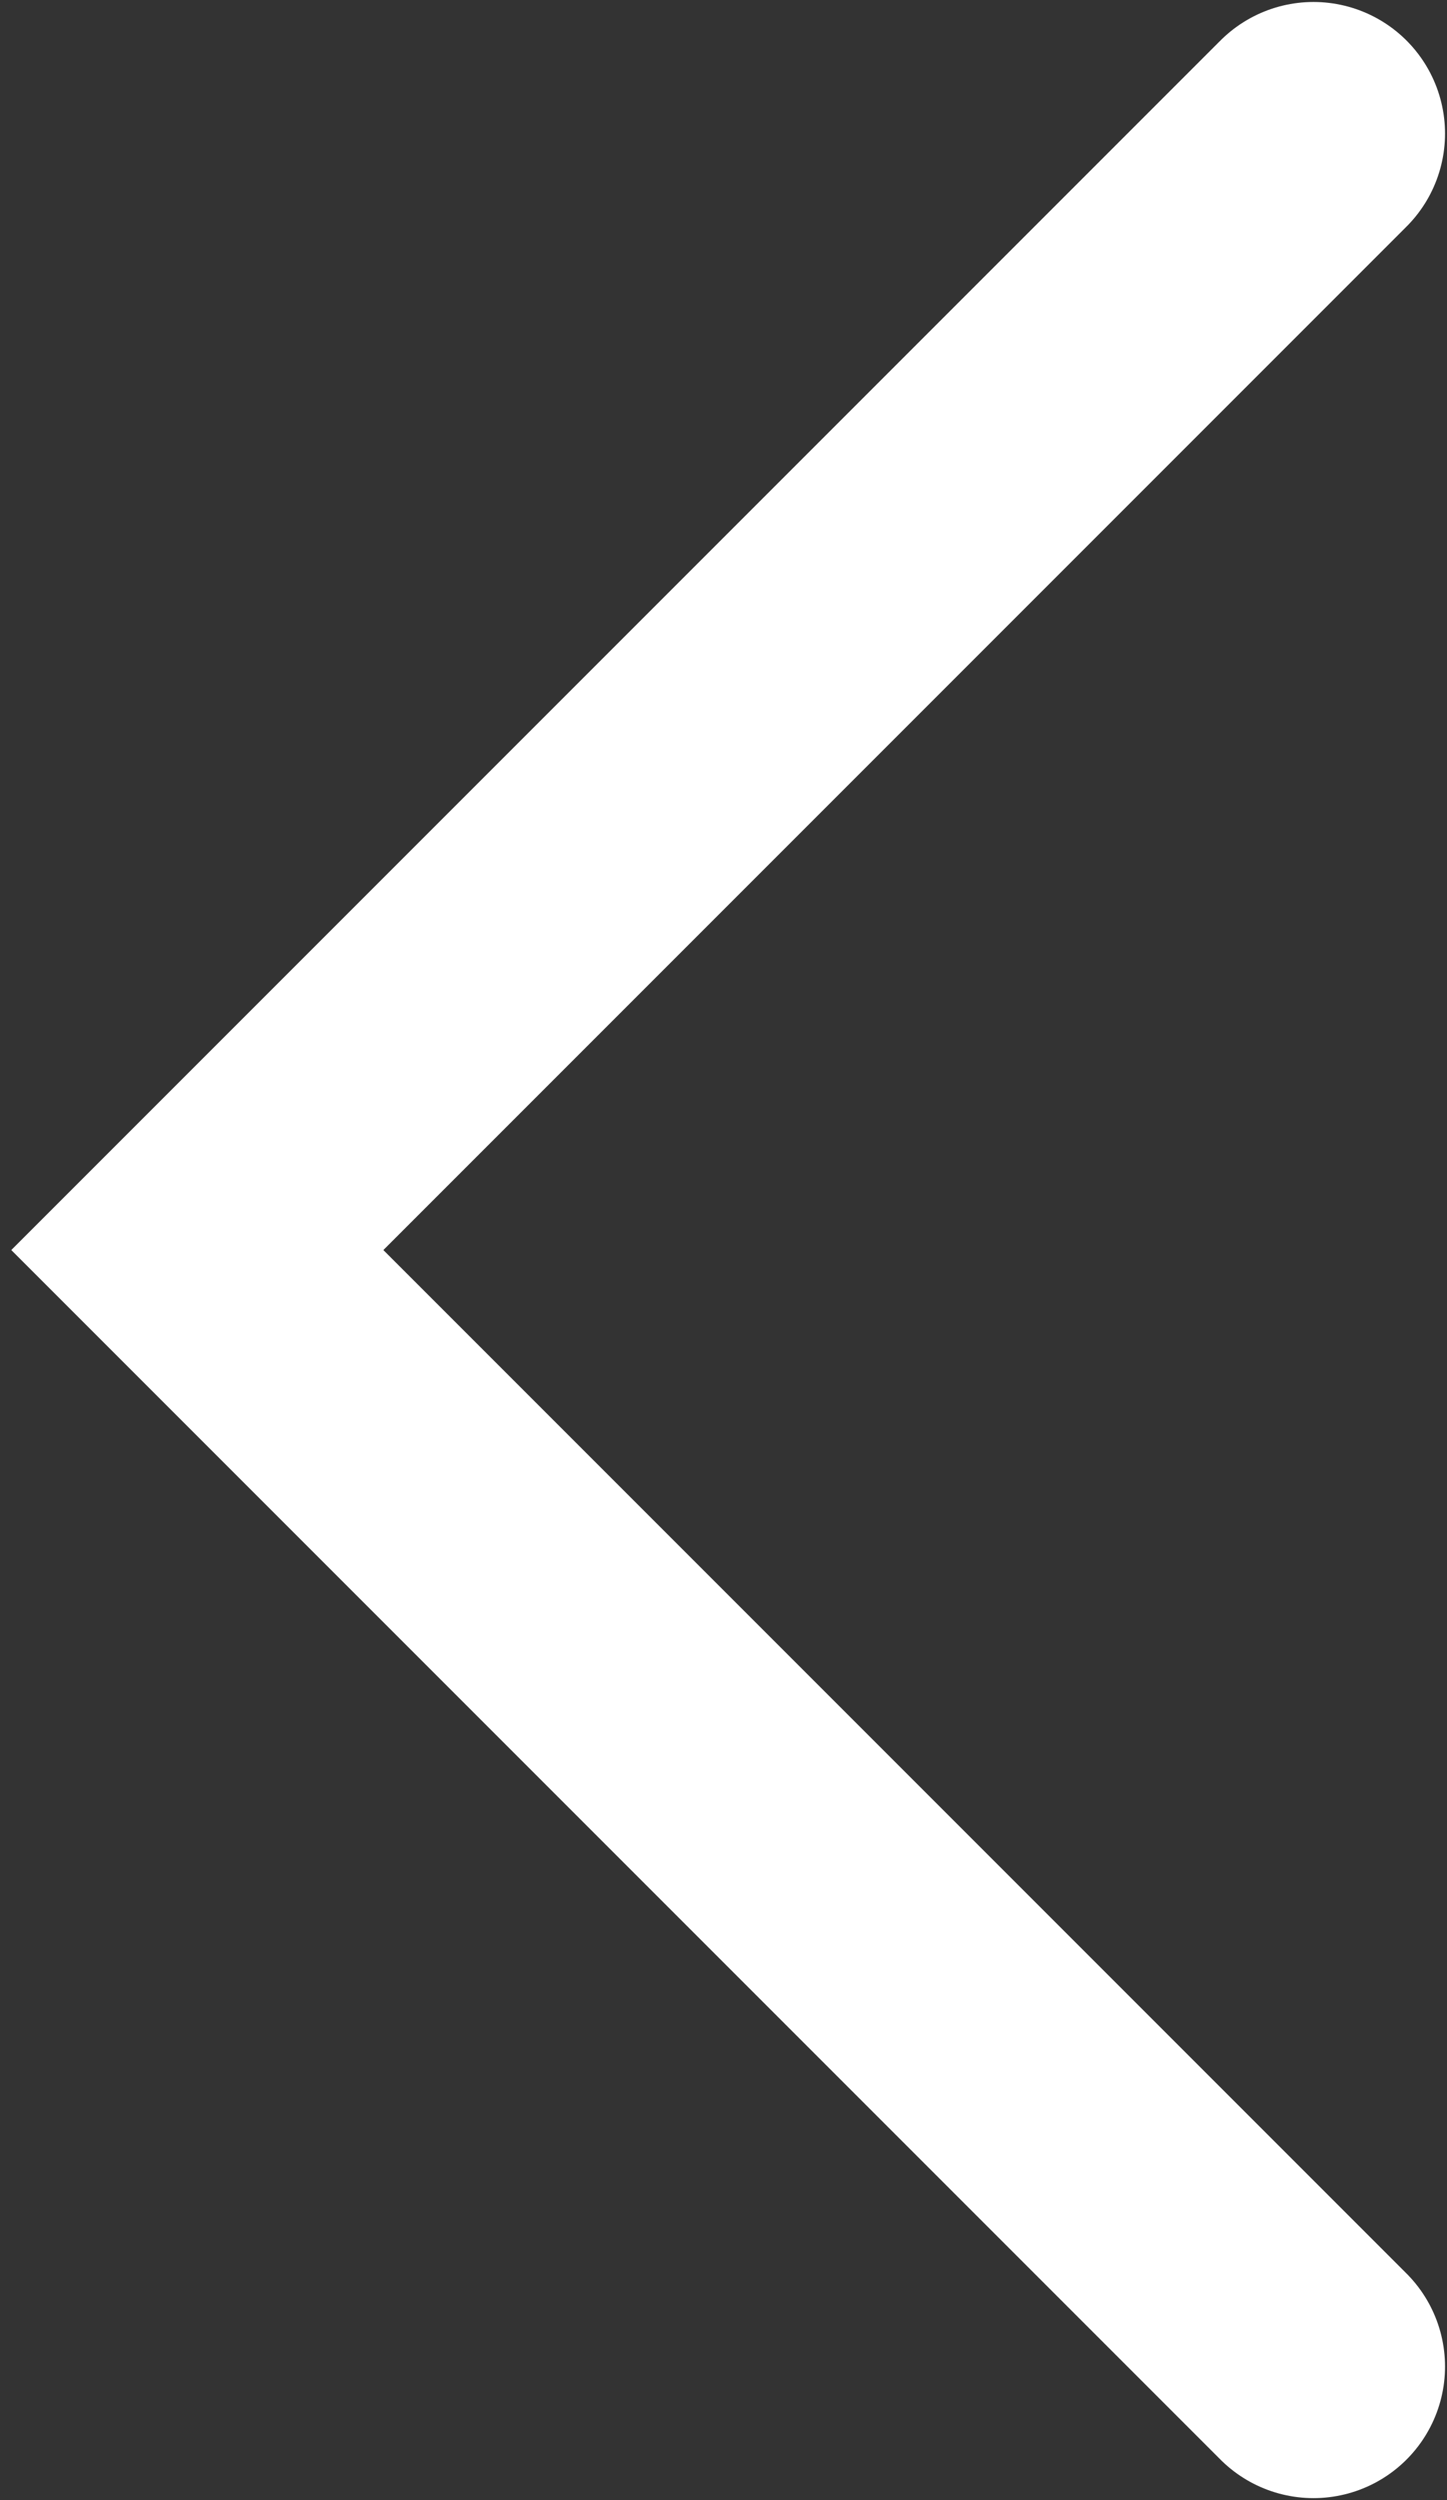
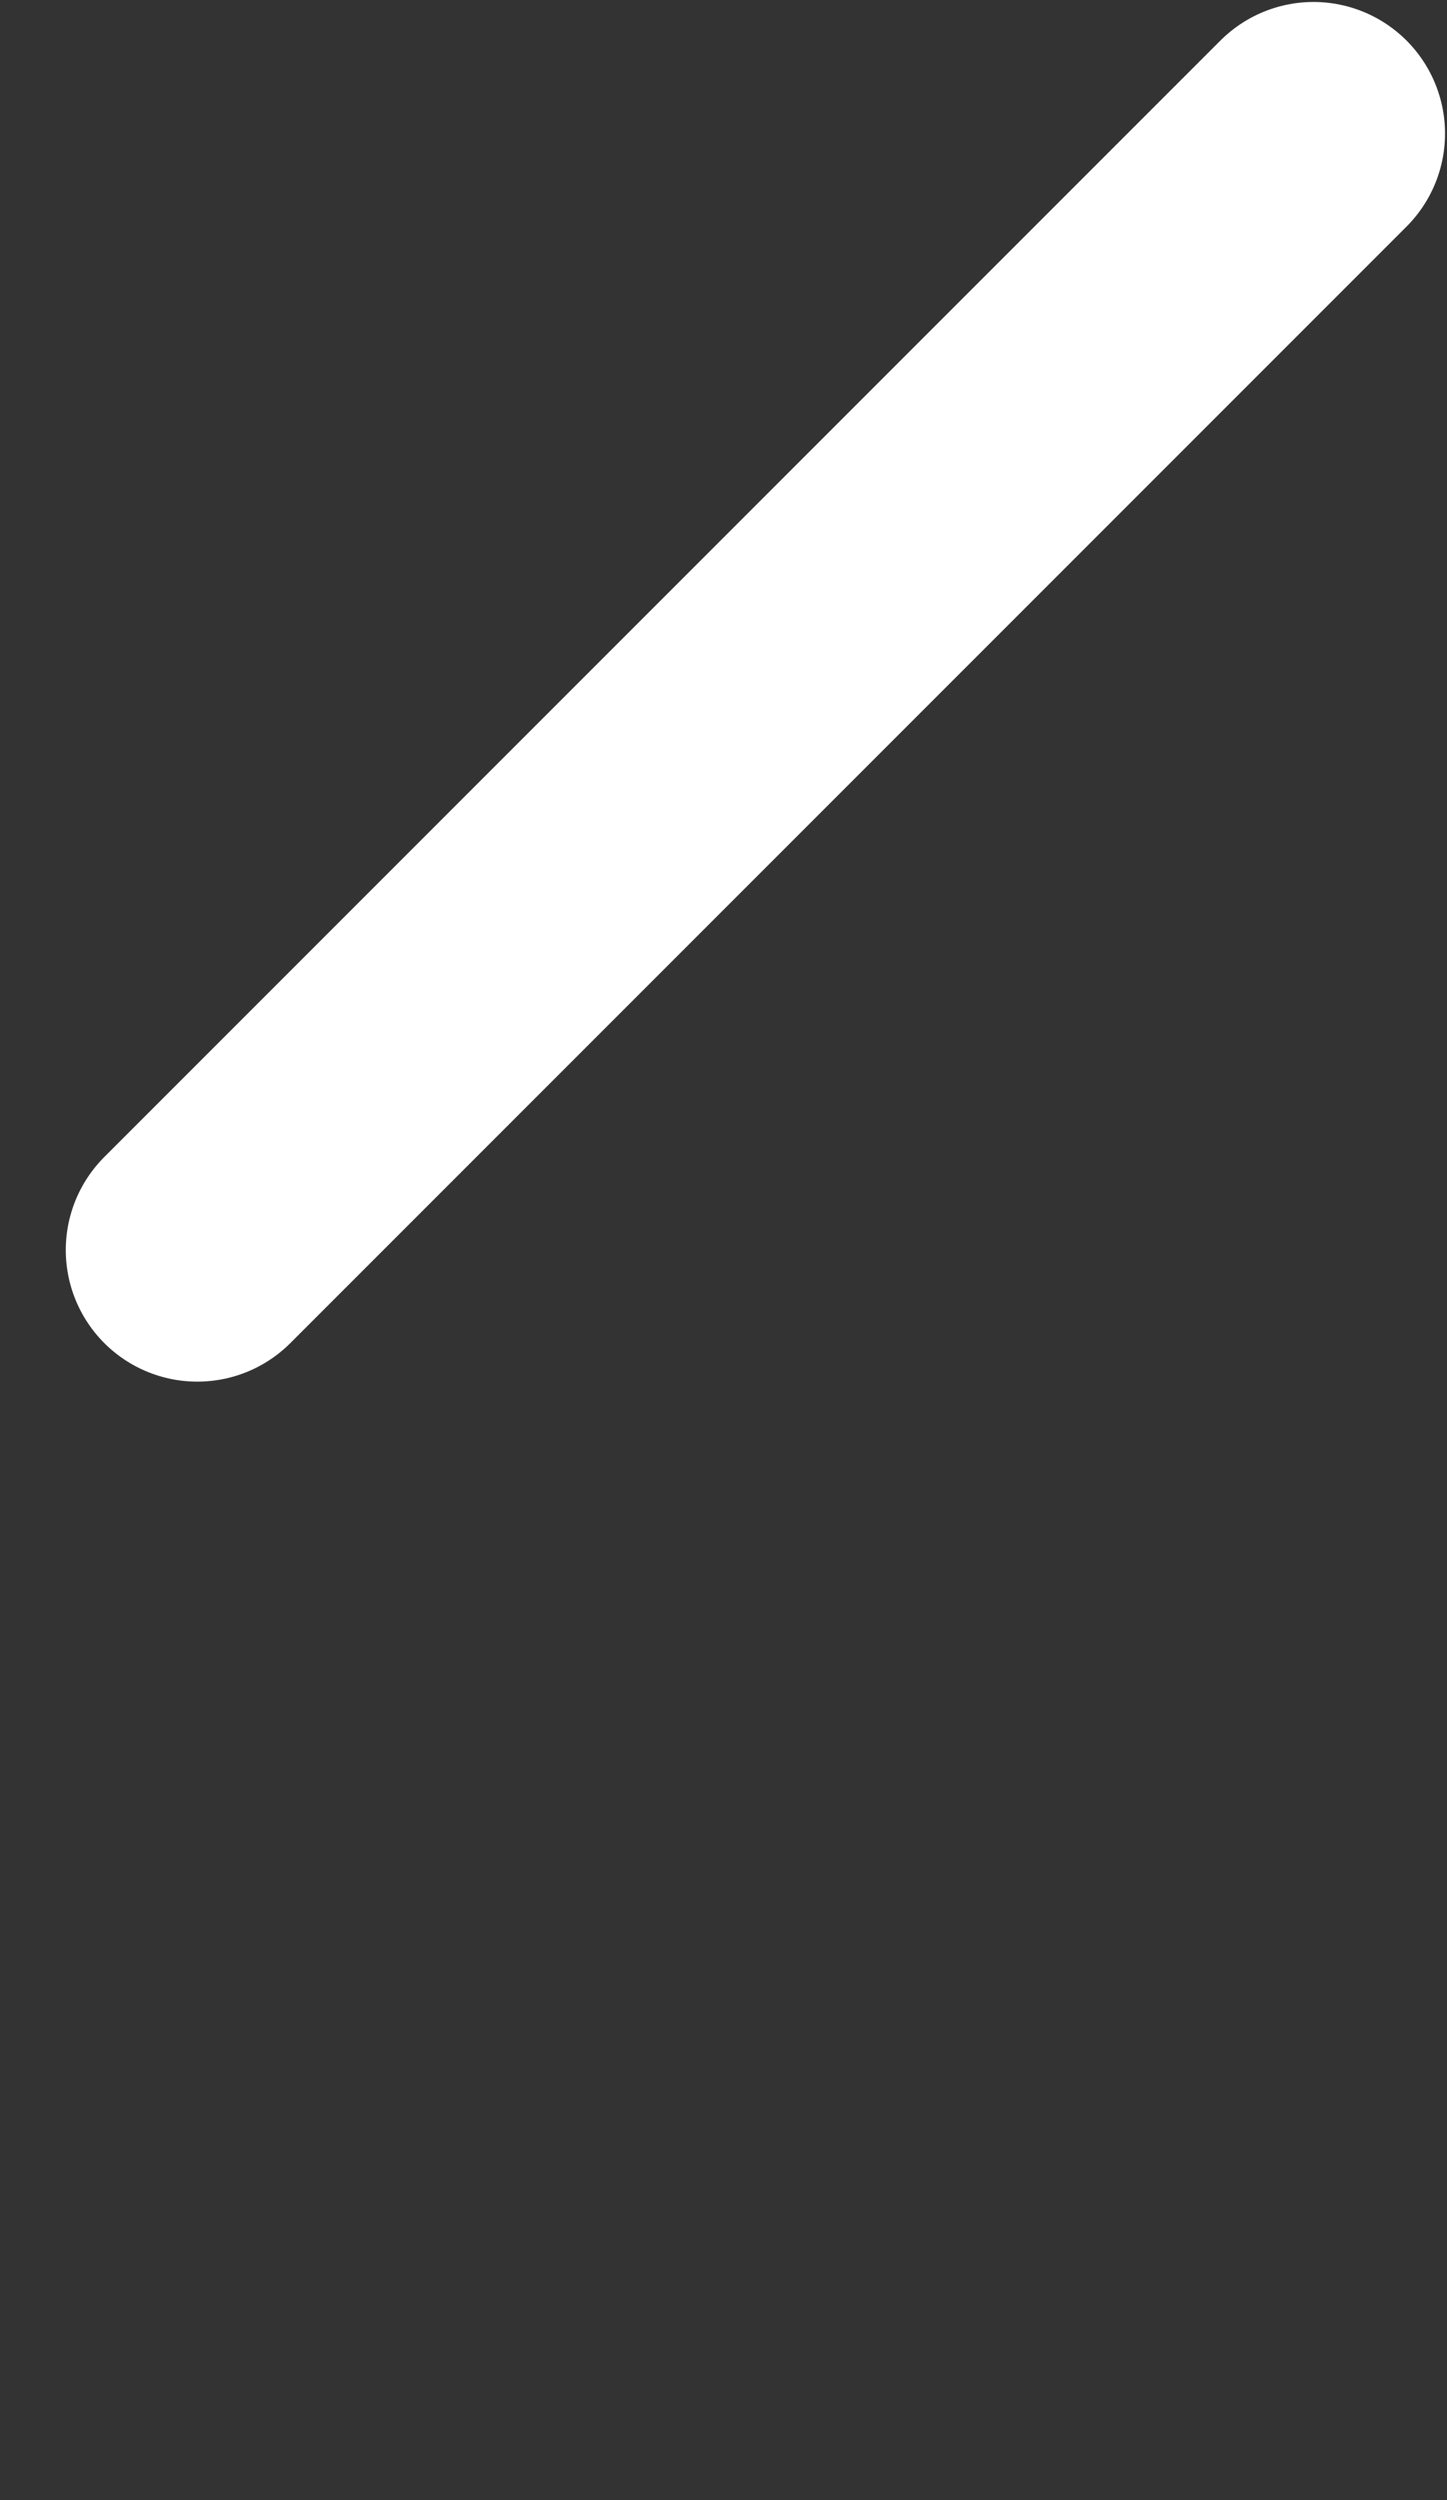
<svg xmlns="http://www.w3.org/2000/svg" height="38" viewBox="0 0 22 38" width="22">
  <rect x="0" y="0" width="22" height="38" fill="#333333" stroke="none" />
-   <path d="M19.97 2.03L3 19l16.97 16.97" fill="none" stroke="#fff" stroke-linecap="round" stroke-width="4" />
+   <path d="M19.97 2.03L3 19" fill="none" stroke="#fff" stroke-linecap="round" stroke-width="4" />
</svg>